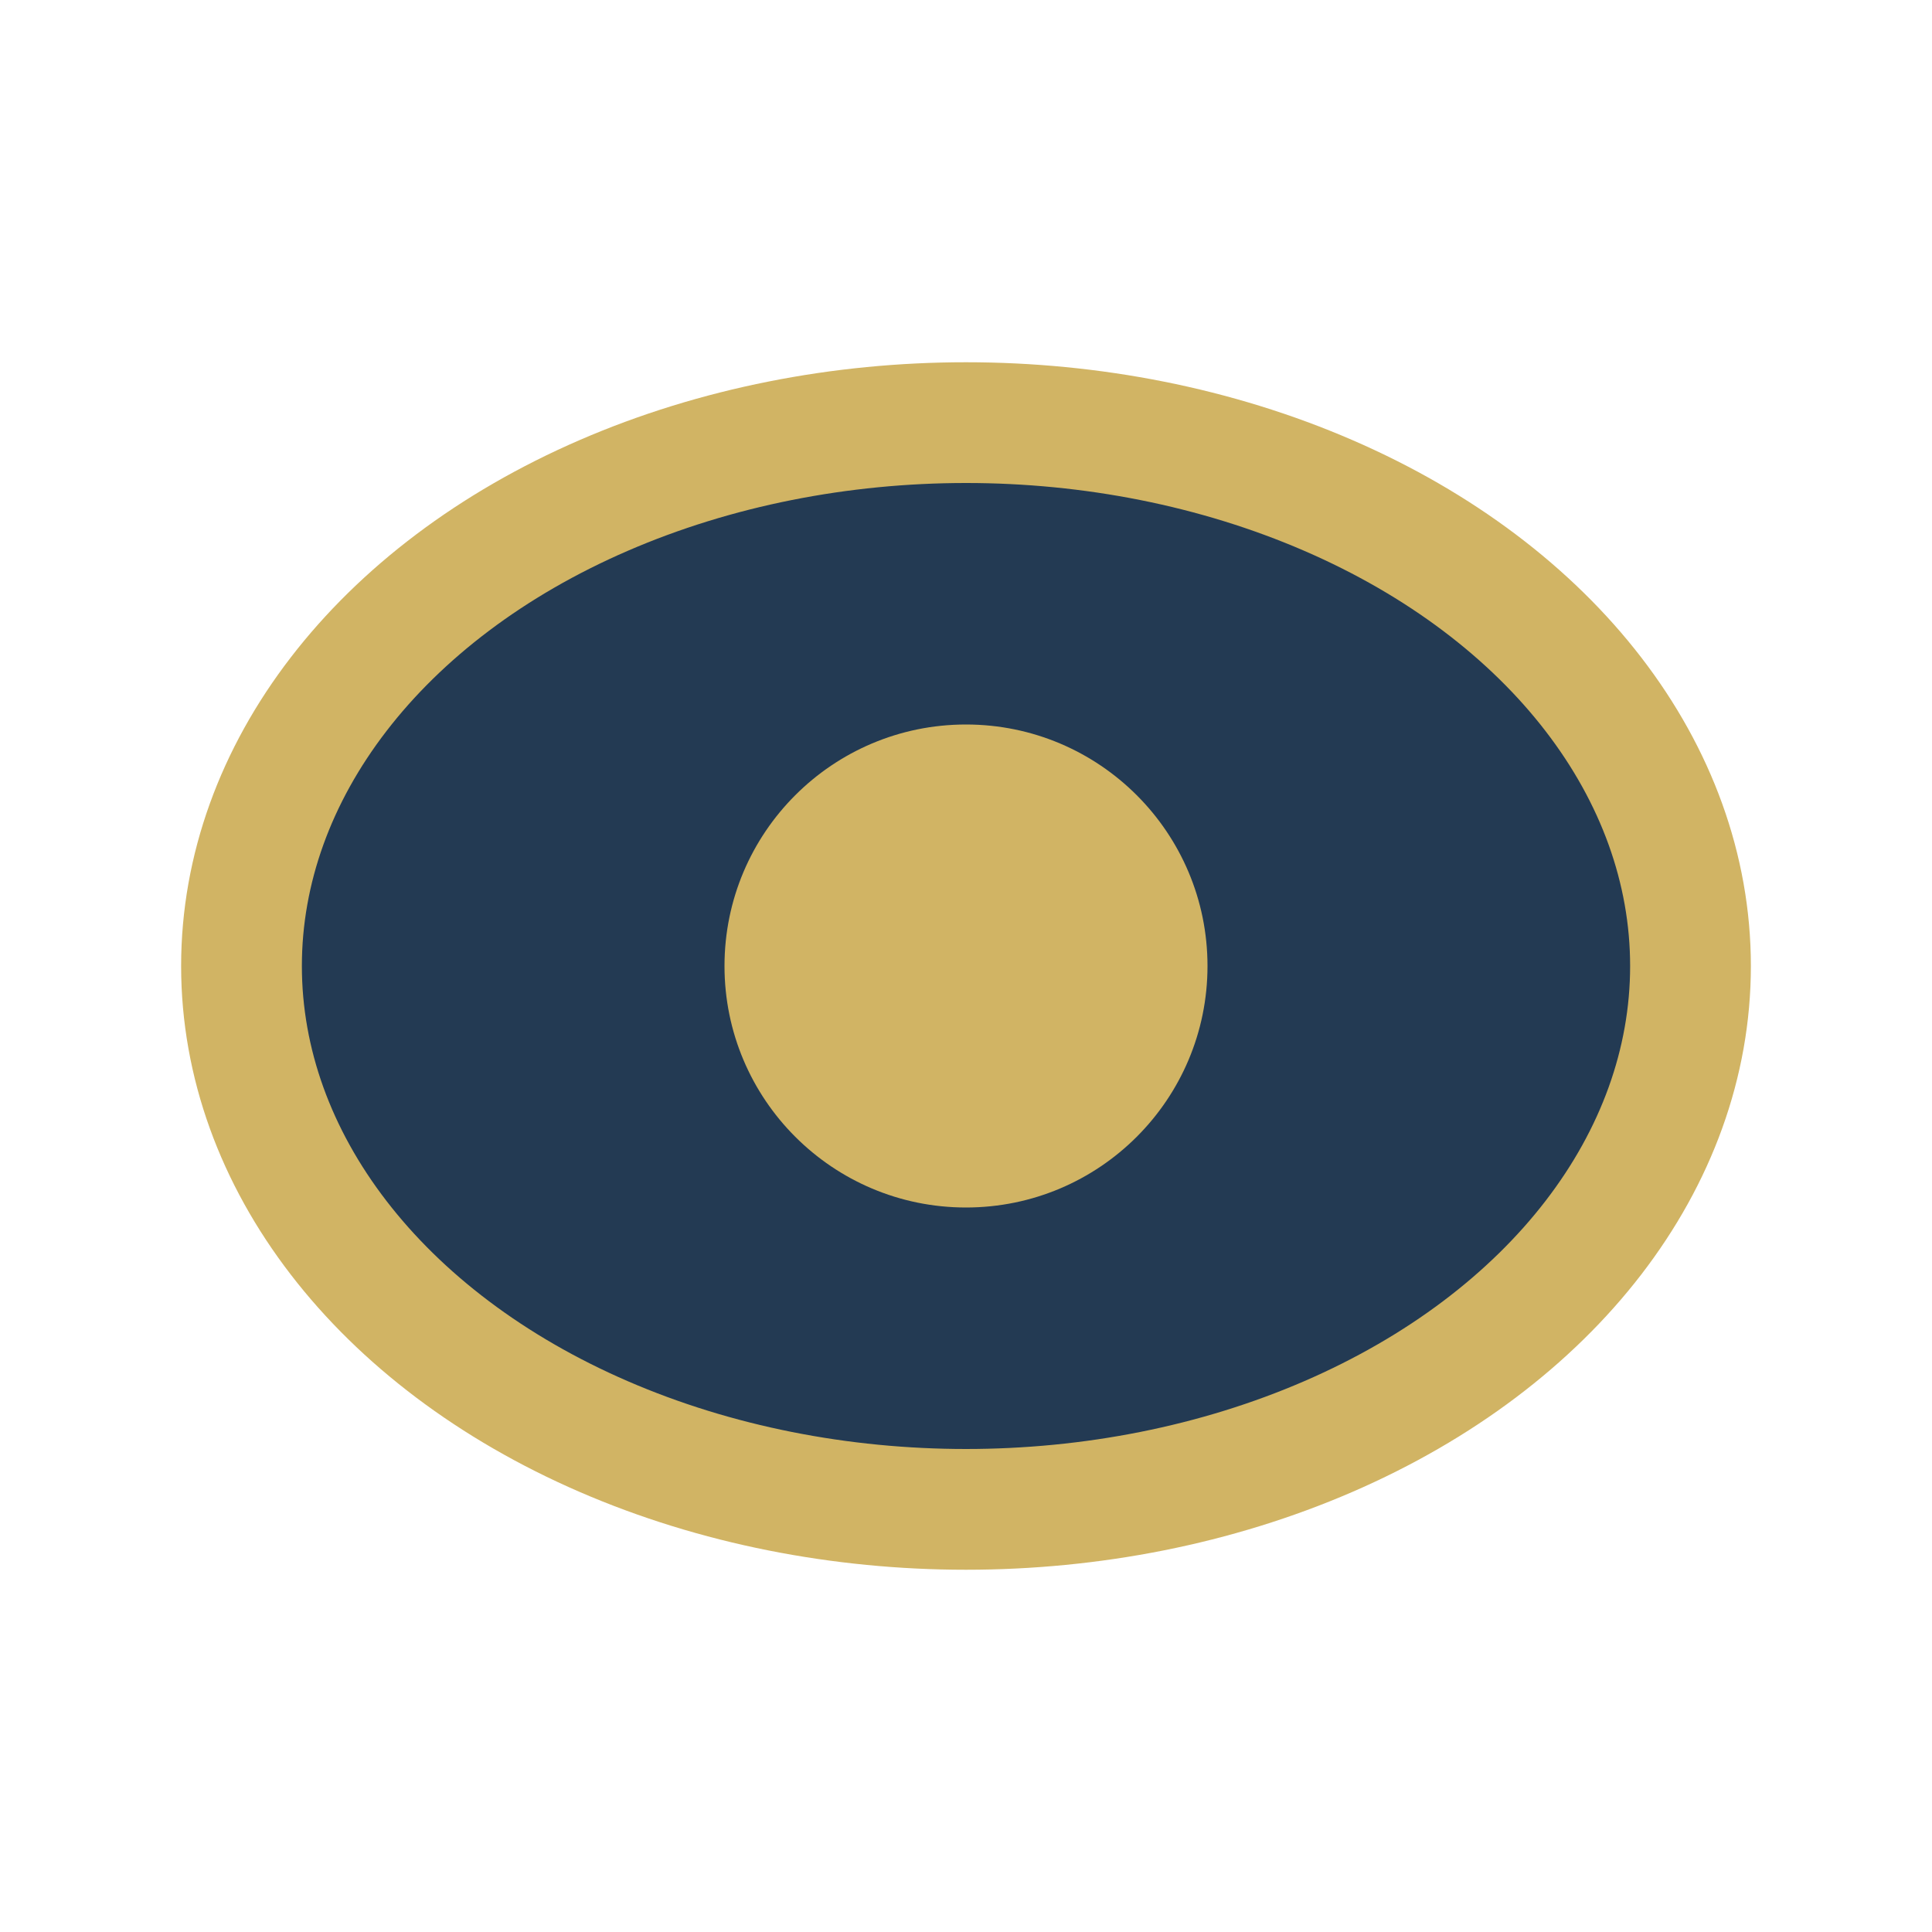
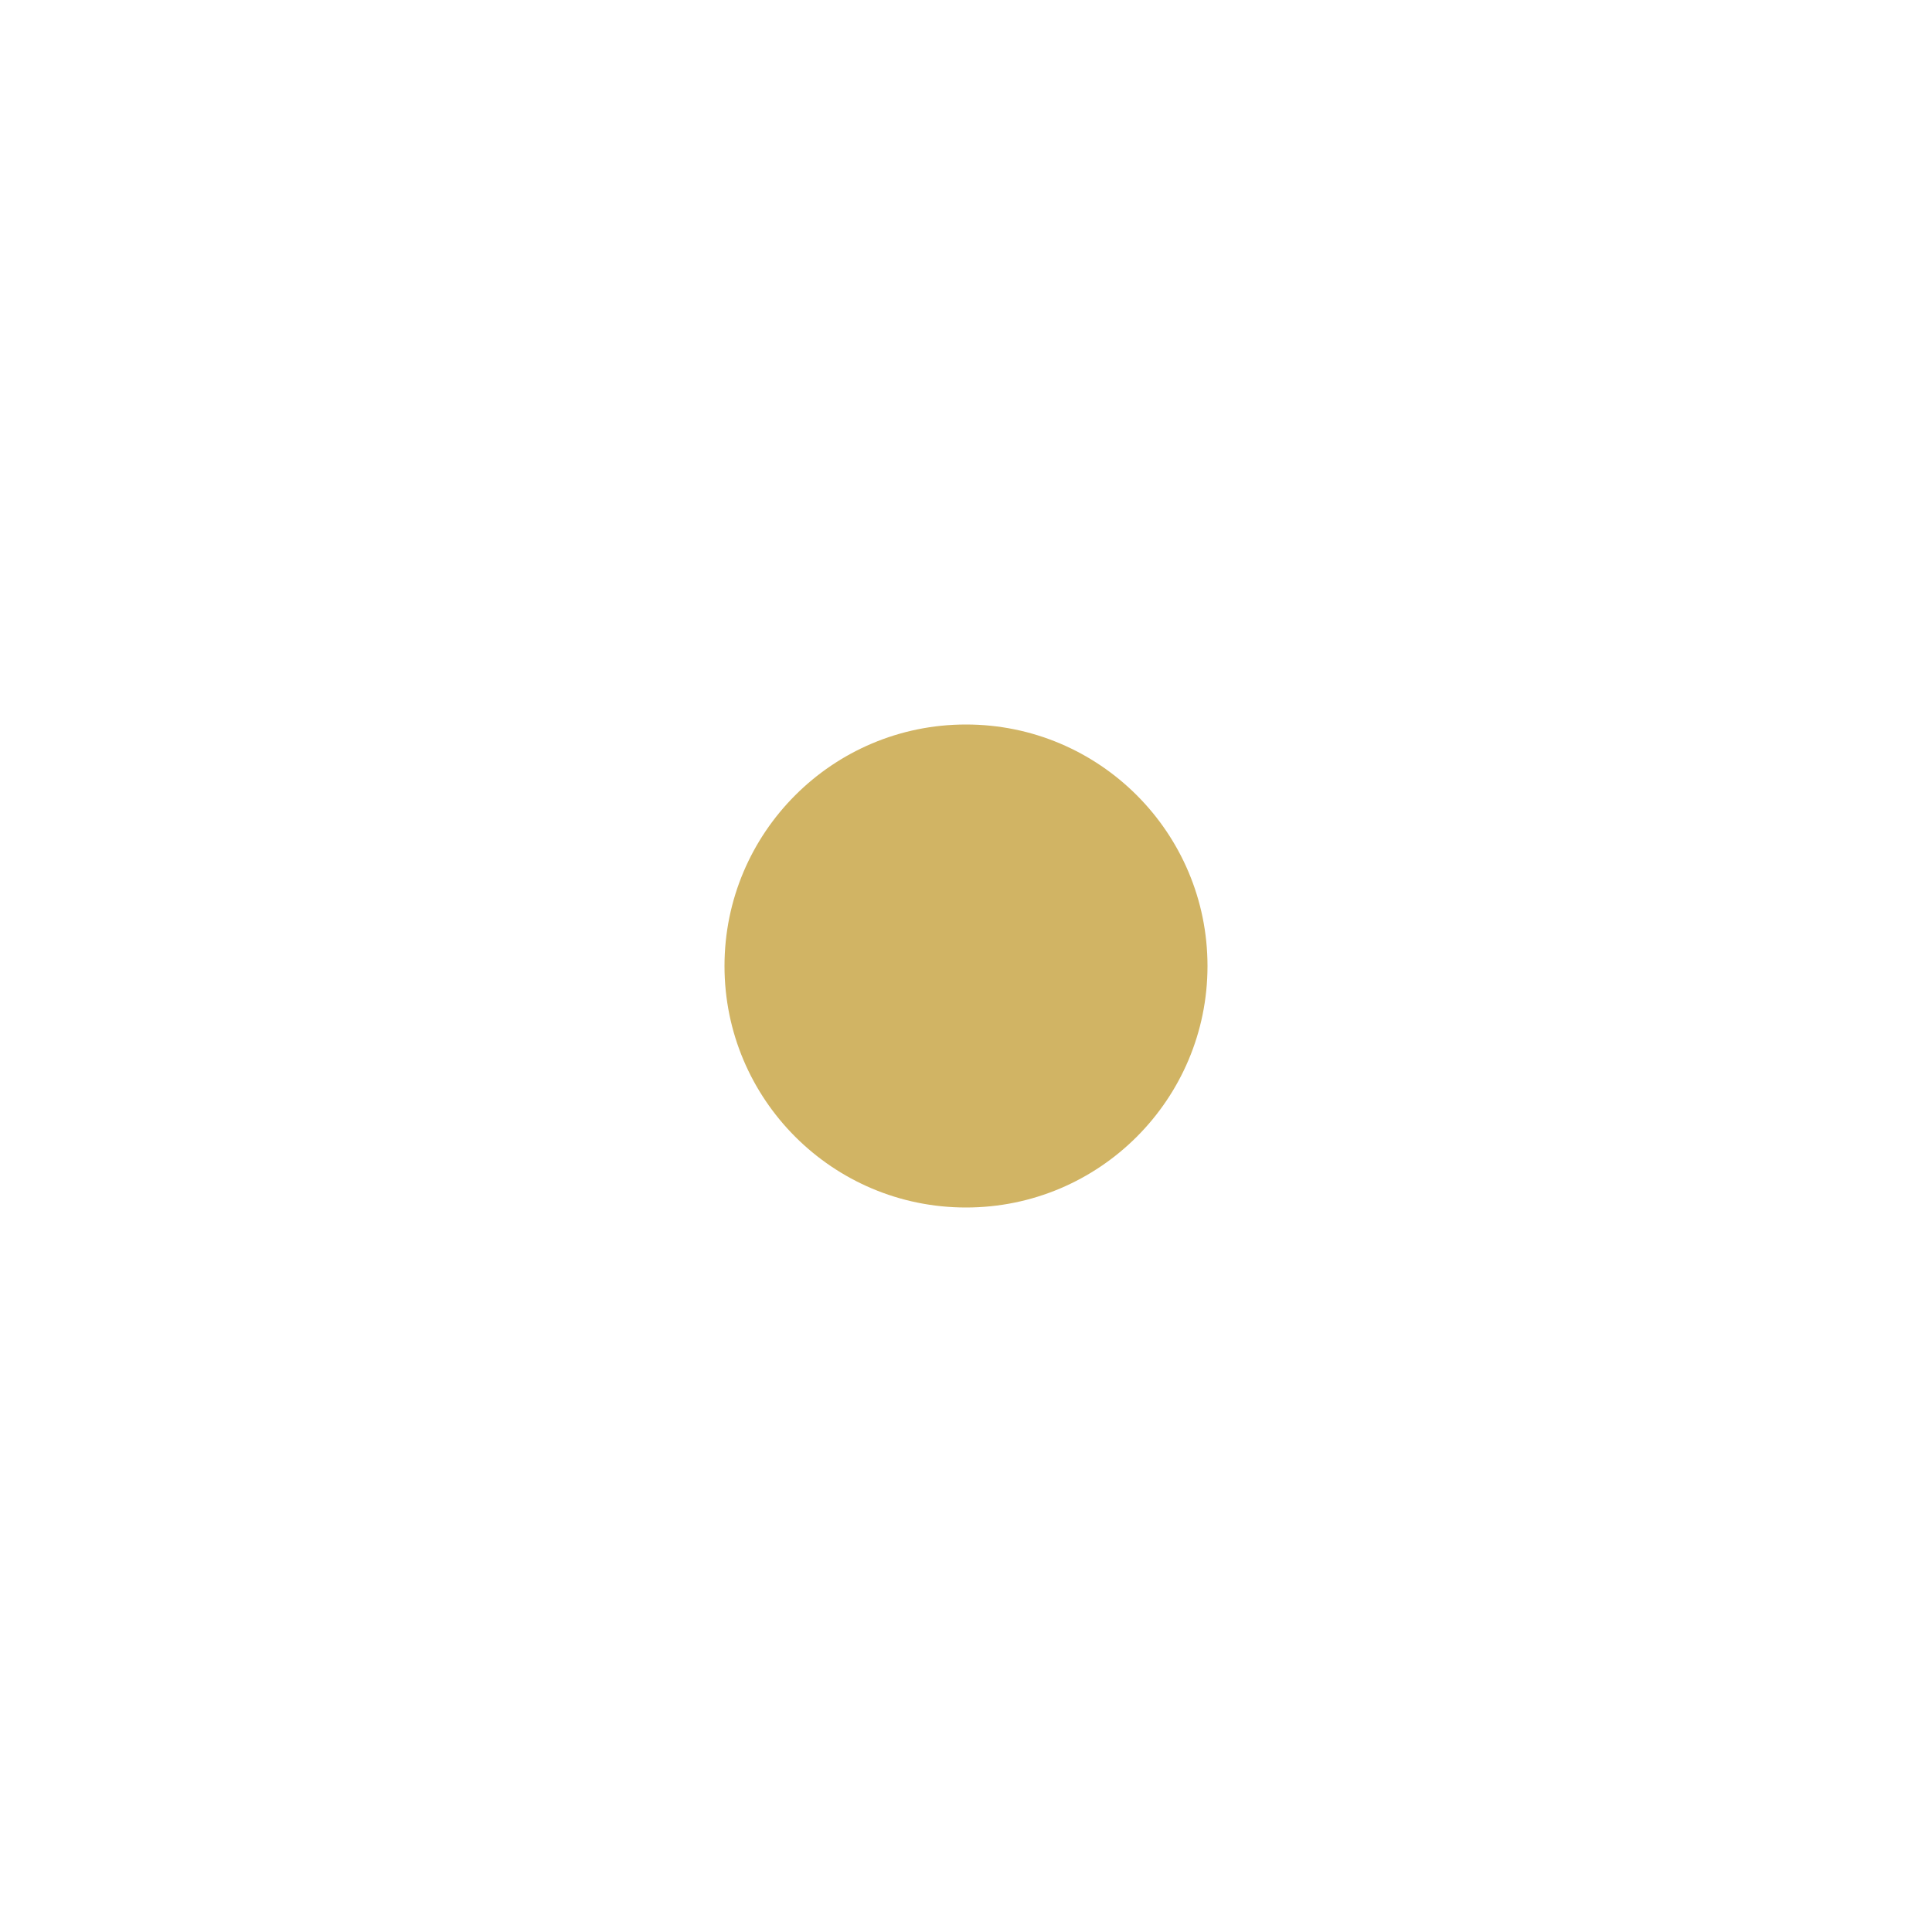
<svg xmlns="http://www.w3.org/2000/svg" width="32" height="32" viewBox="0 0 32 32">
-   <ellipse cx="16" cy="16" rx="12" ry="9" fill="#233A53" stroke="#D1B464" stroke-width="2" />
  <circle cx="16" cy="16" r="4" fill="#D1B464" />
</svg>